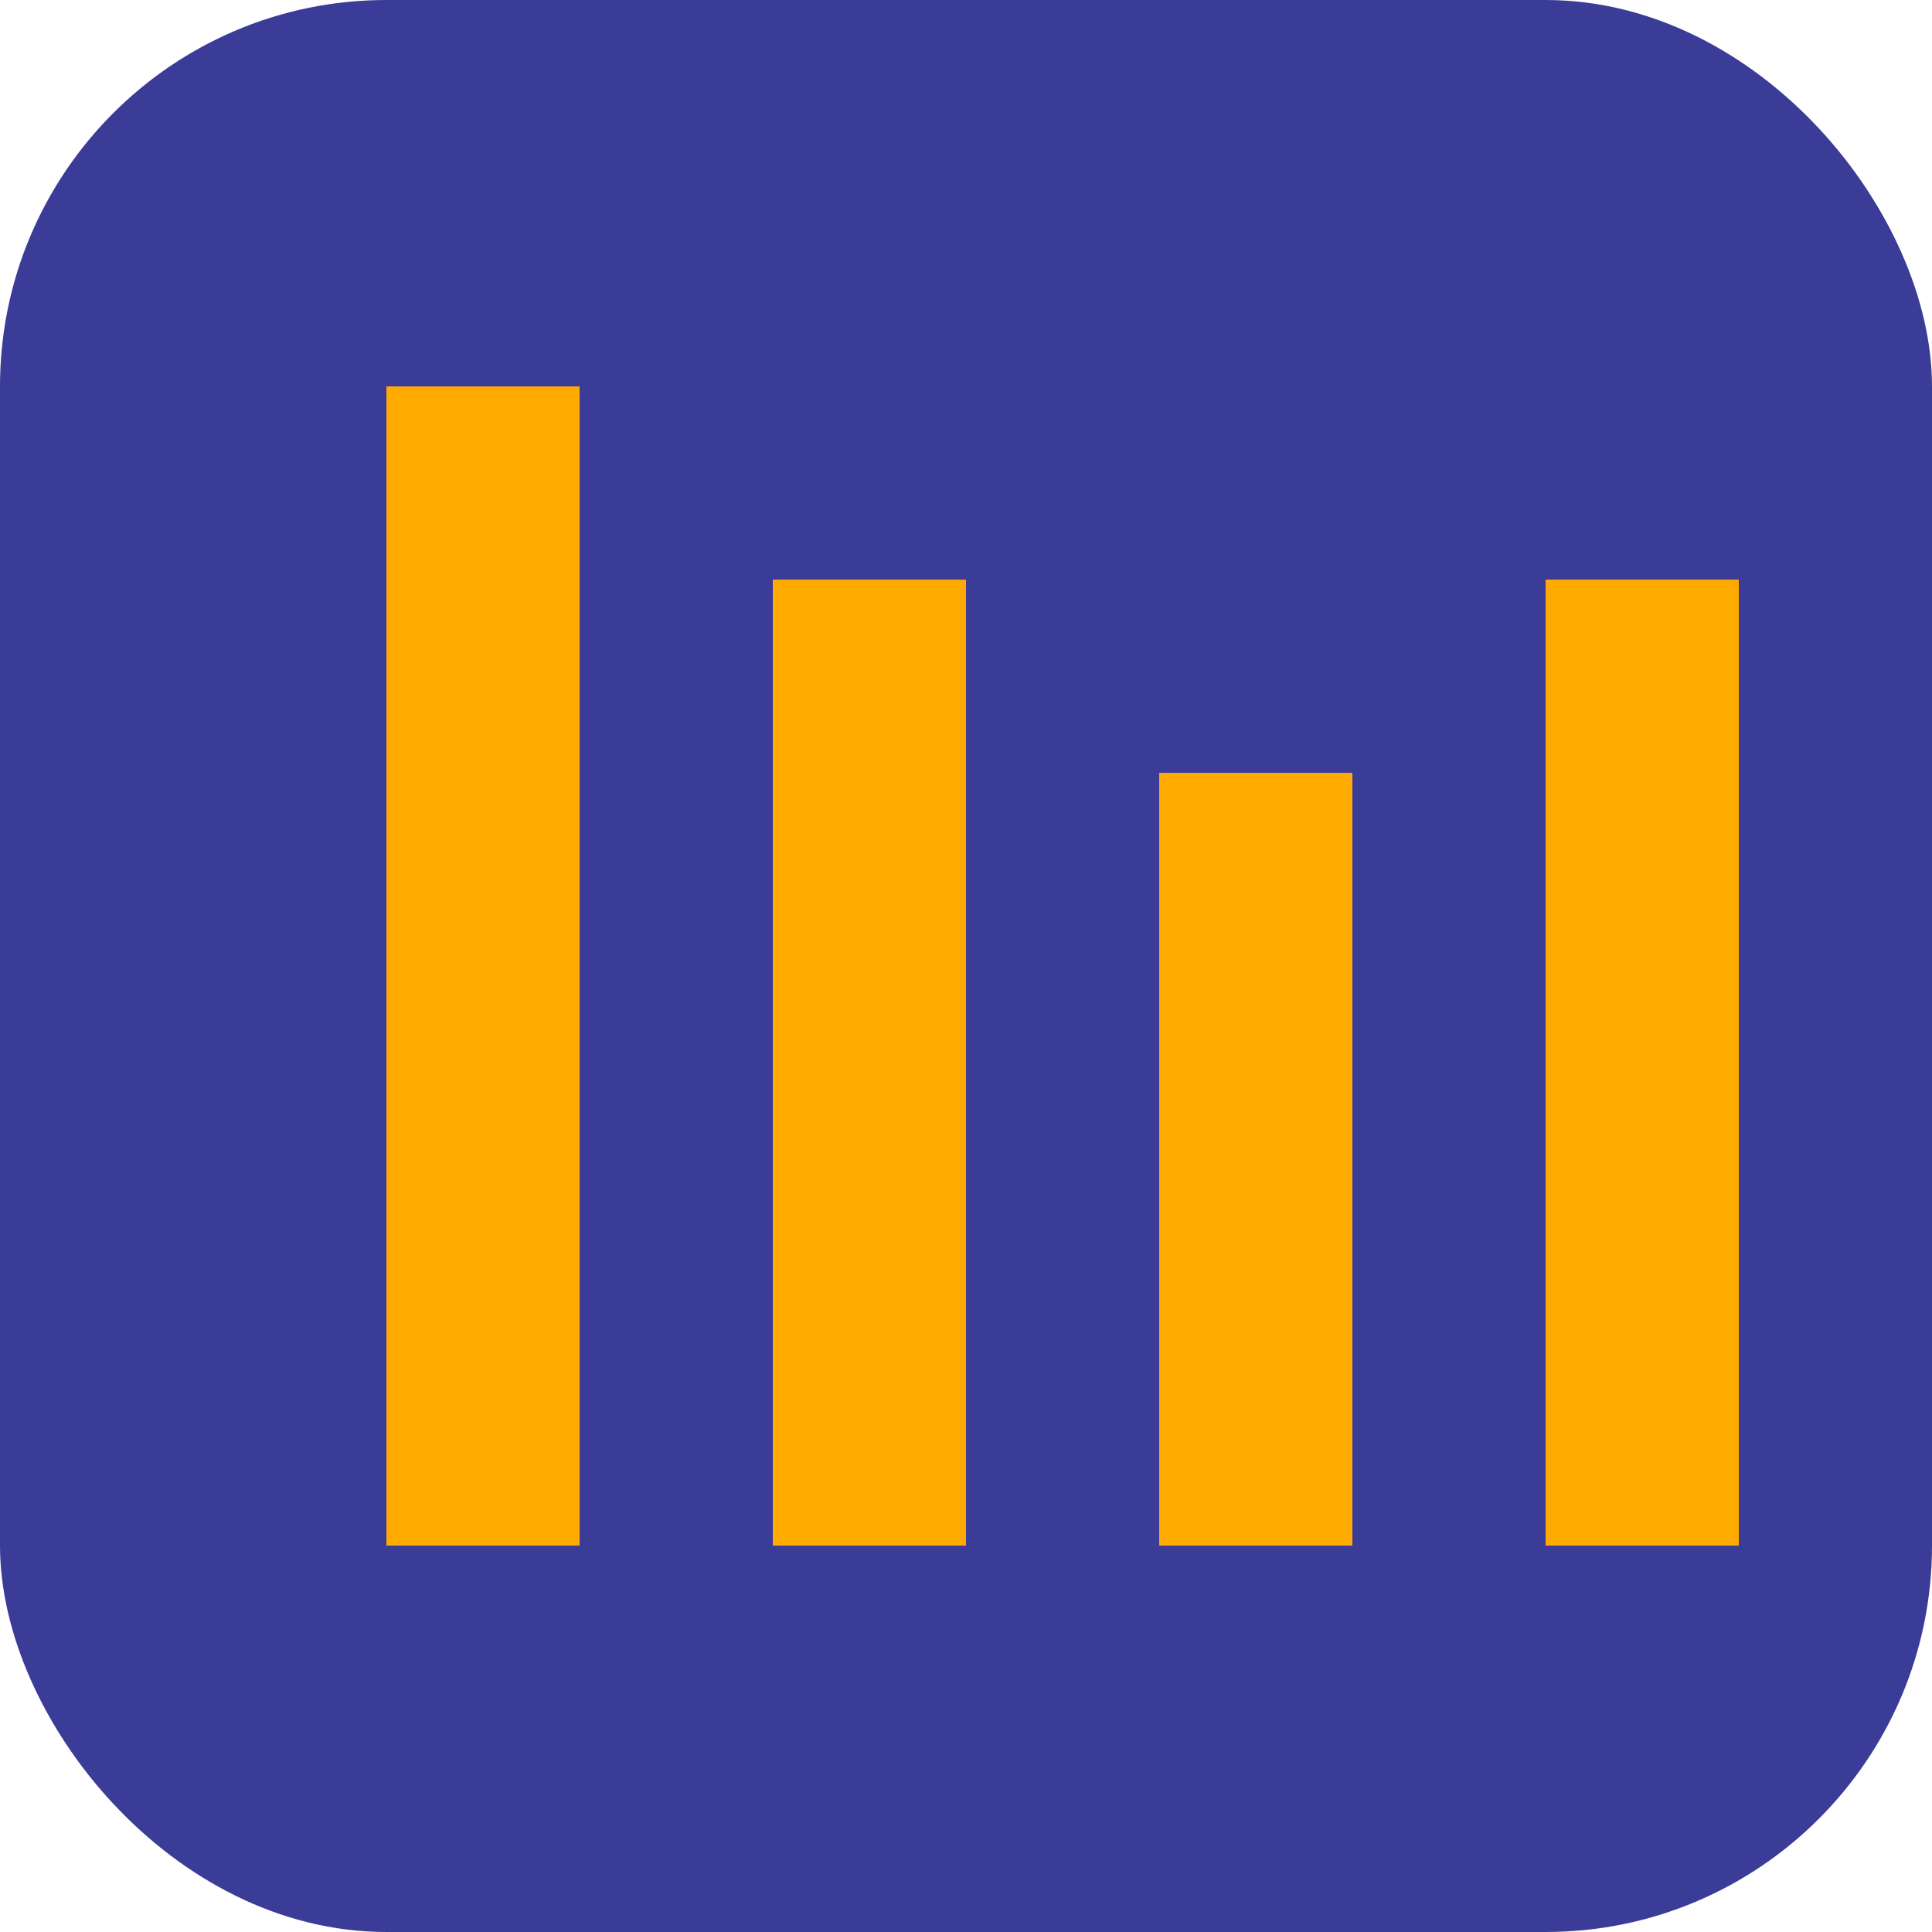
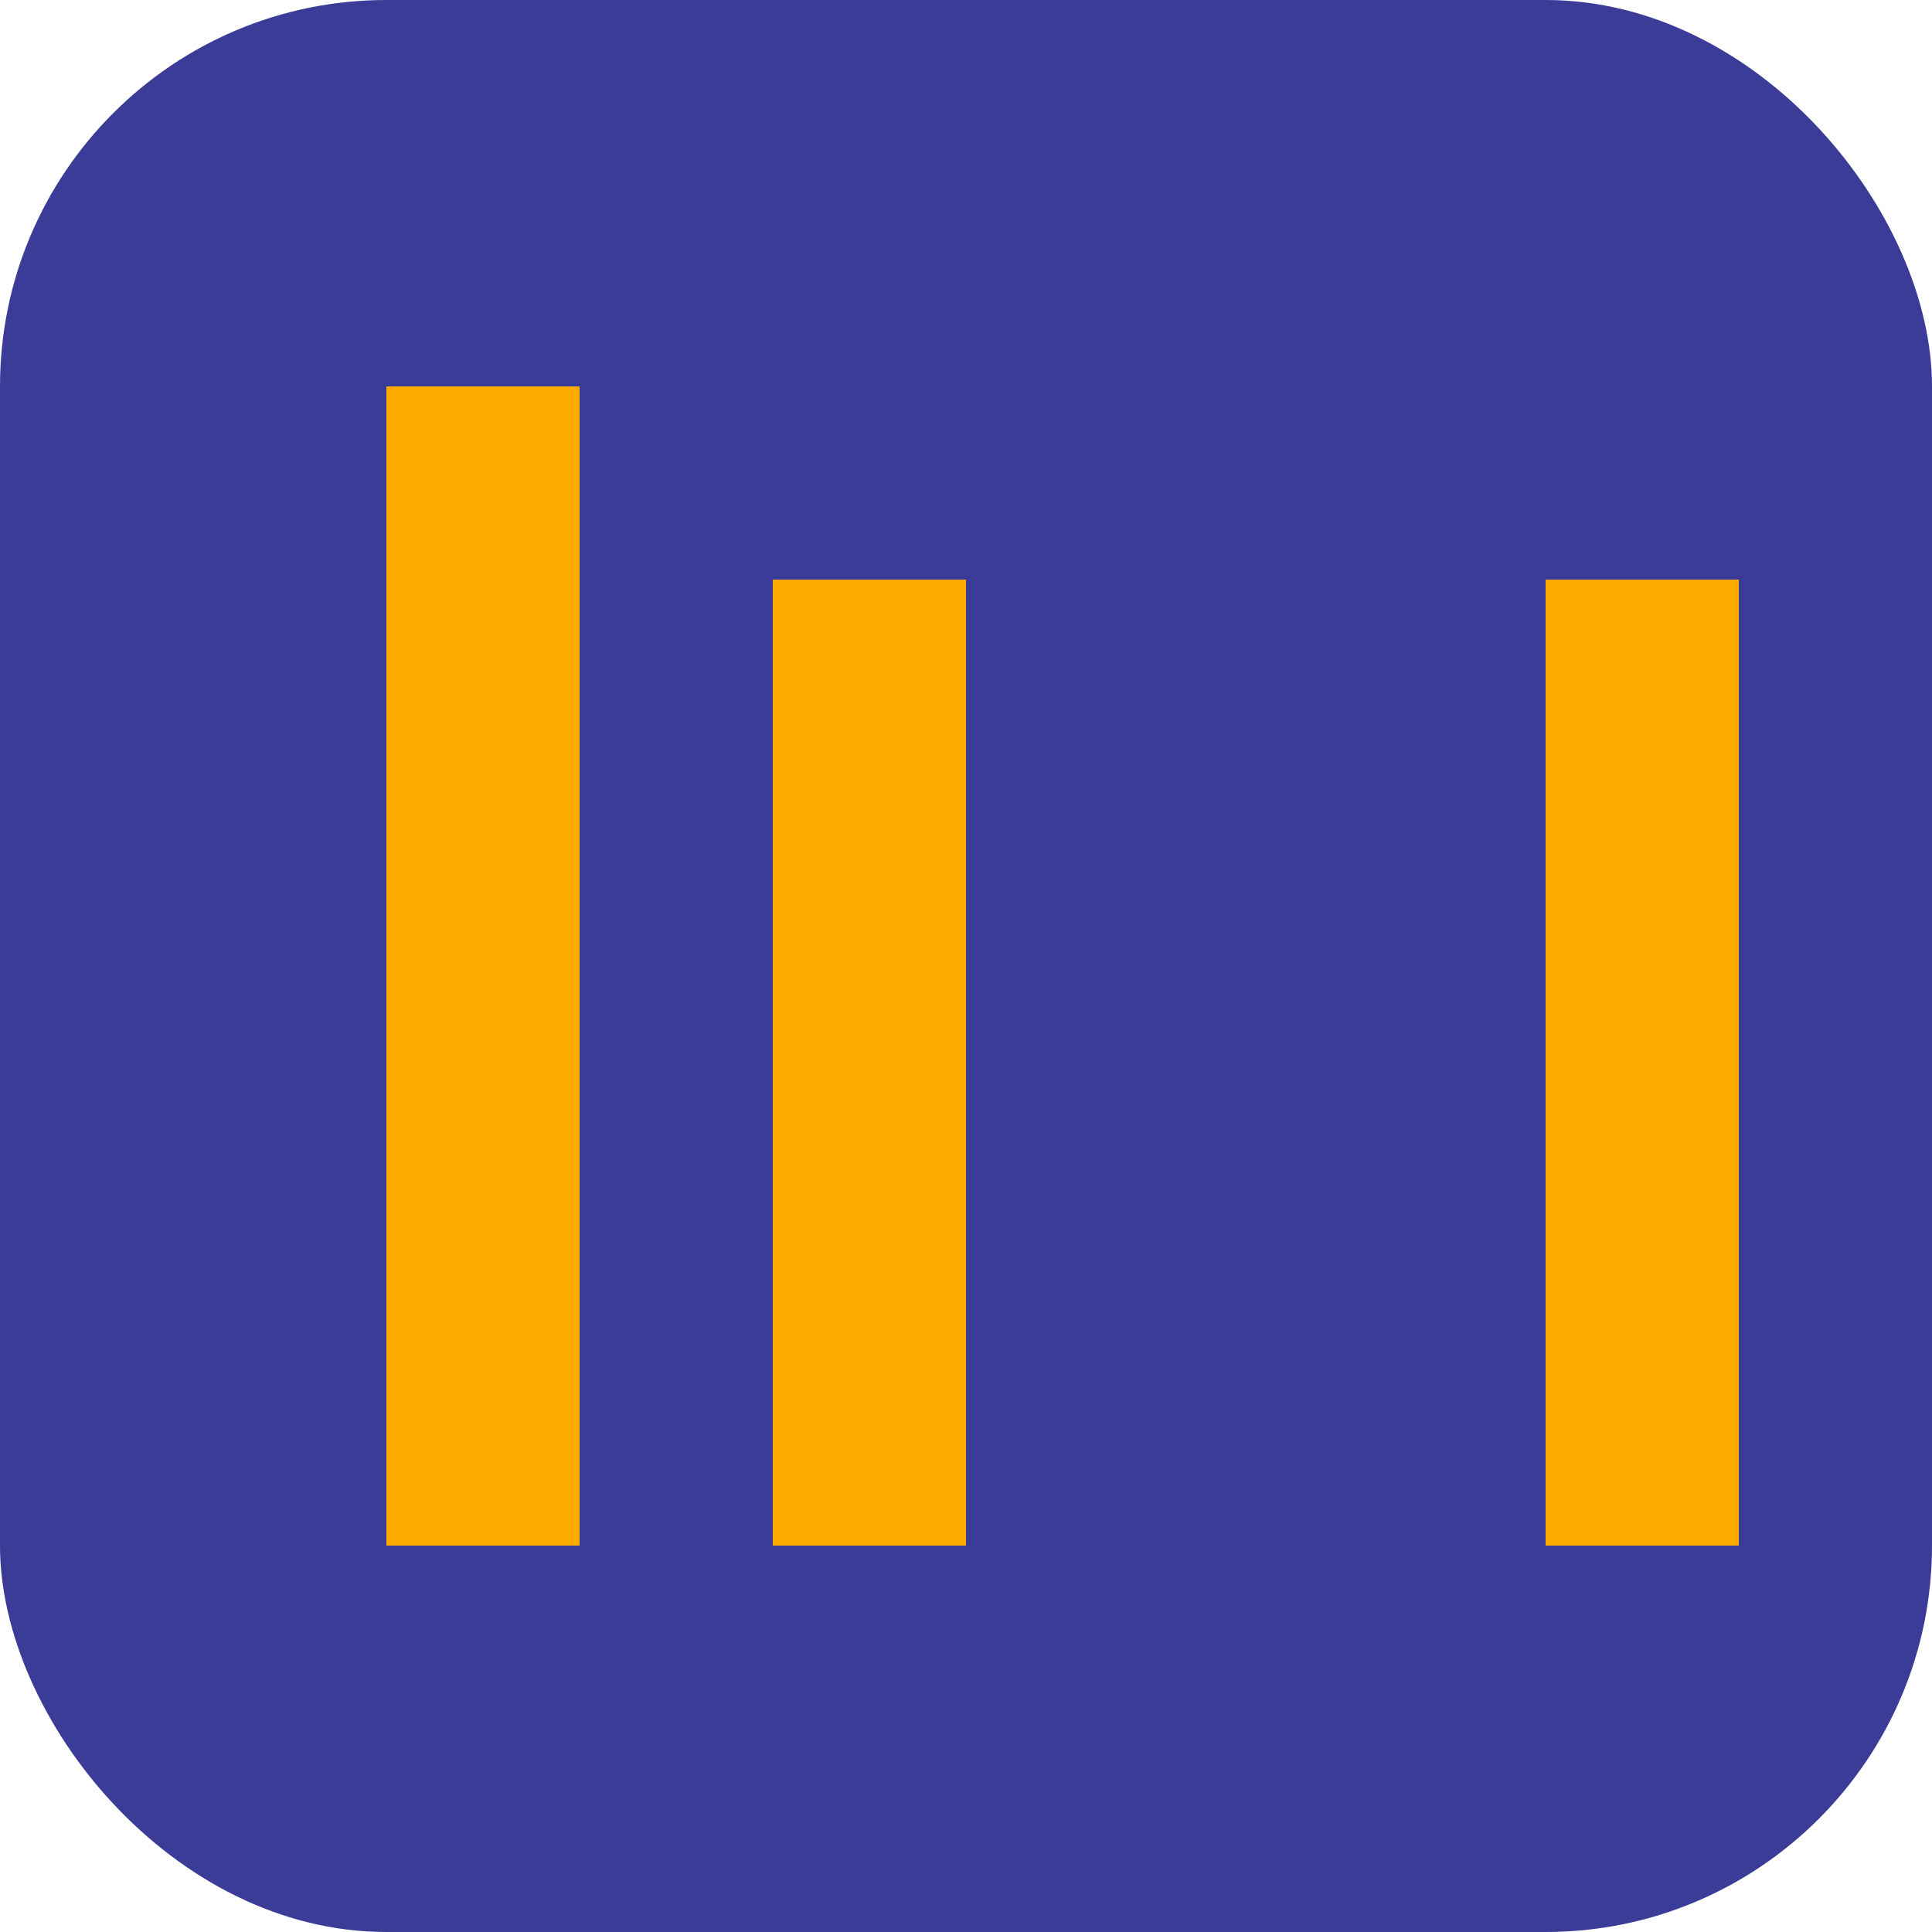
<svg xmlns="http://www.w3.org/2000/svg" viewBox="0 0 50 50">
  <rect width="50" height="50" rx="10" fill="#3B3B98" />
  <path d="M10 10h5v30H10z" fill="#FFAA00" />
  <path d="M20 15h5v25H20z" fill="#FFAA00" />
-   <path d="M30 20h5v20H30z" fill="#FFAA00" />
  <path d="M40 15h5v25H40z" fill="#FFAA00" />
</svg>